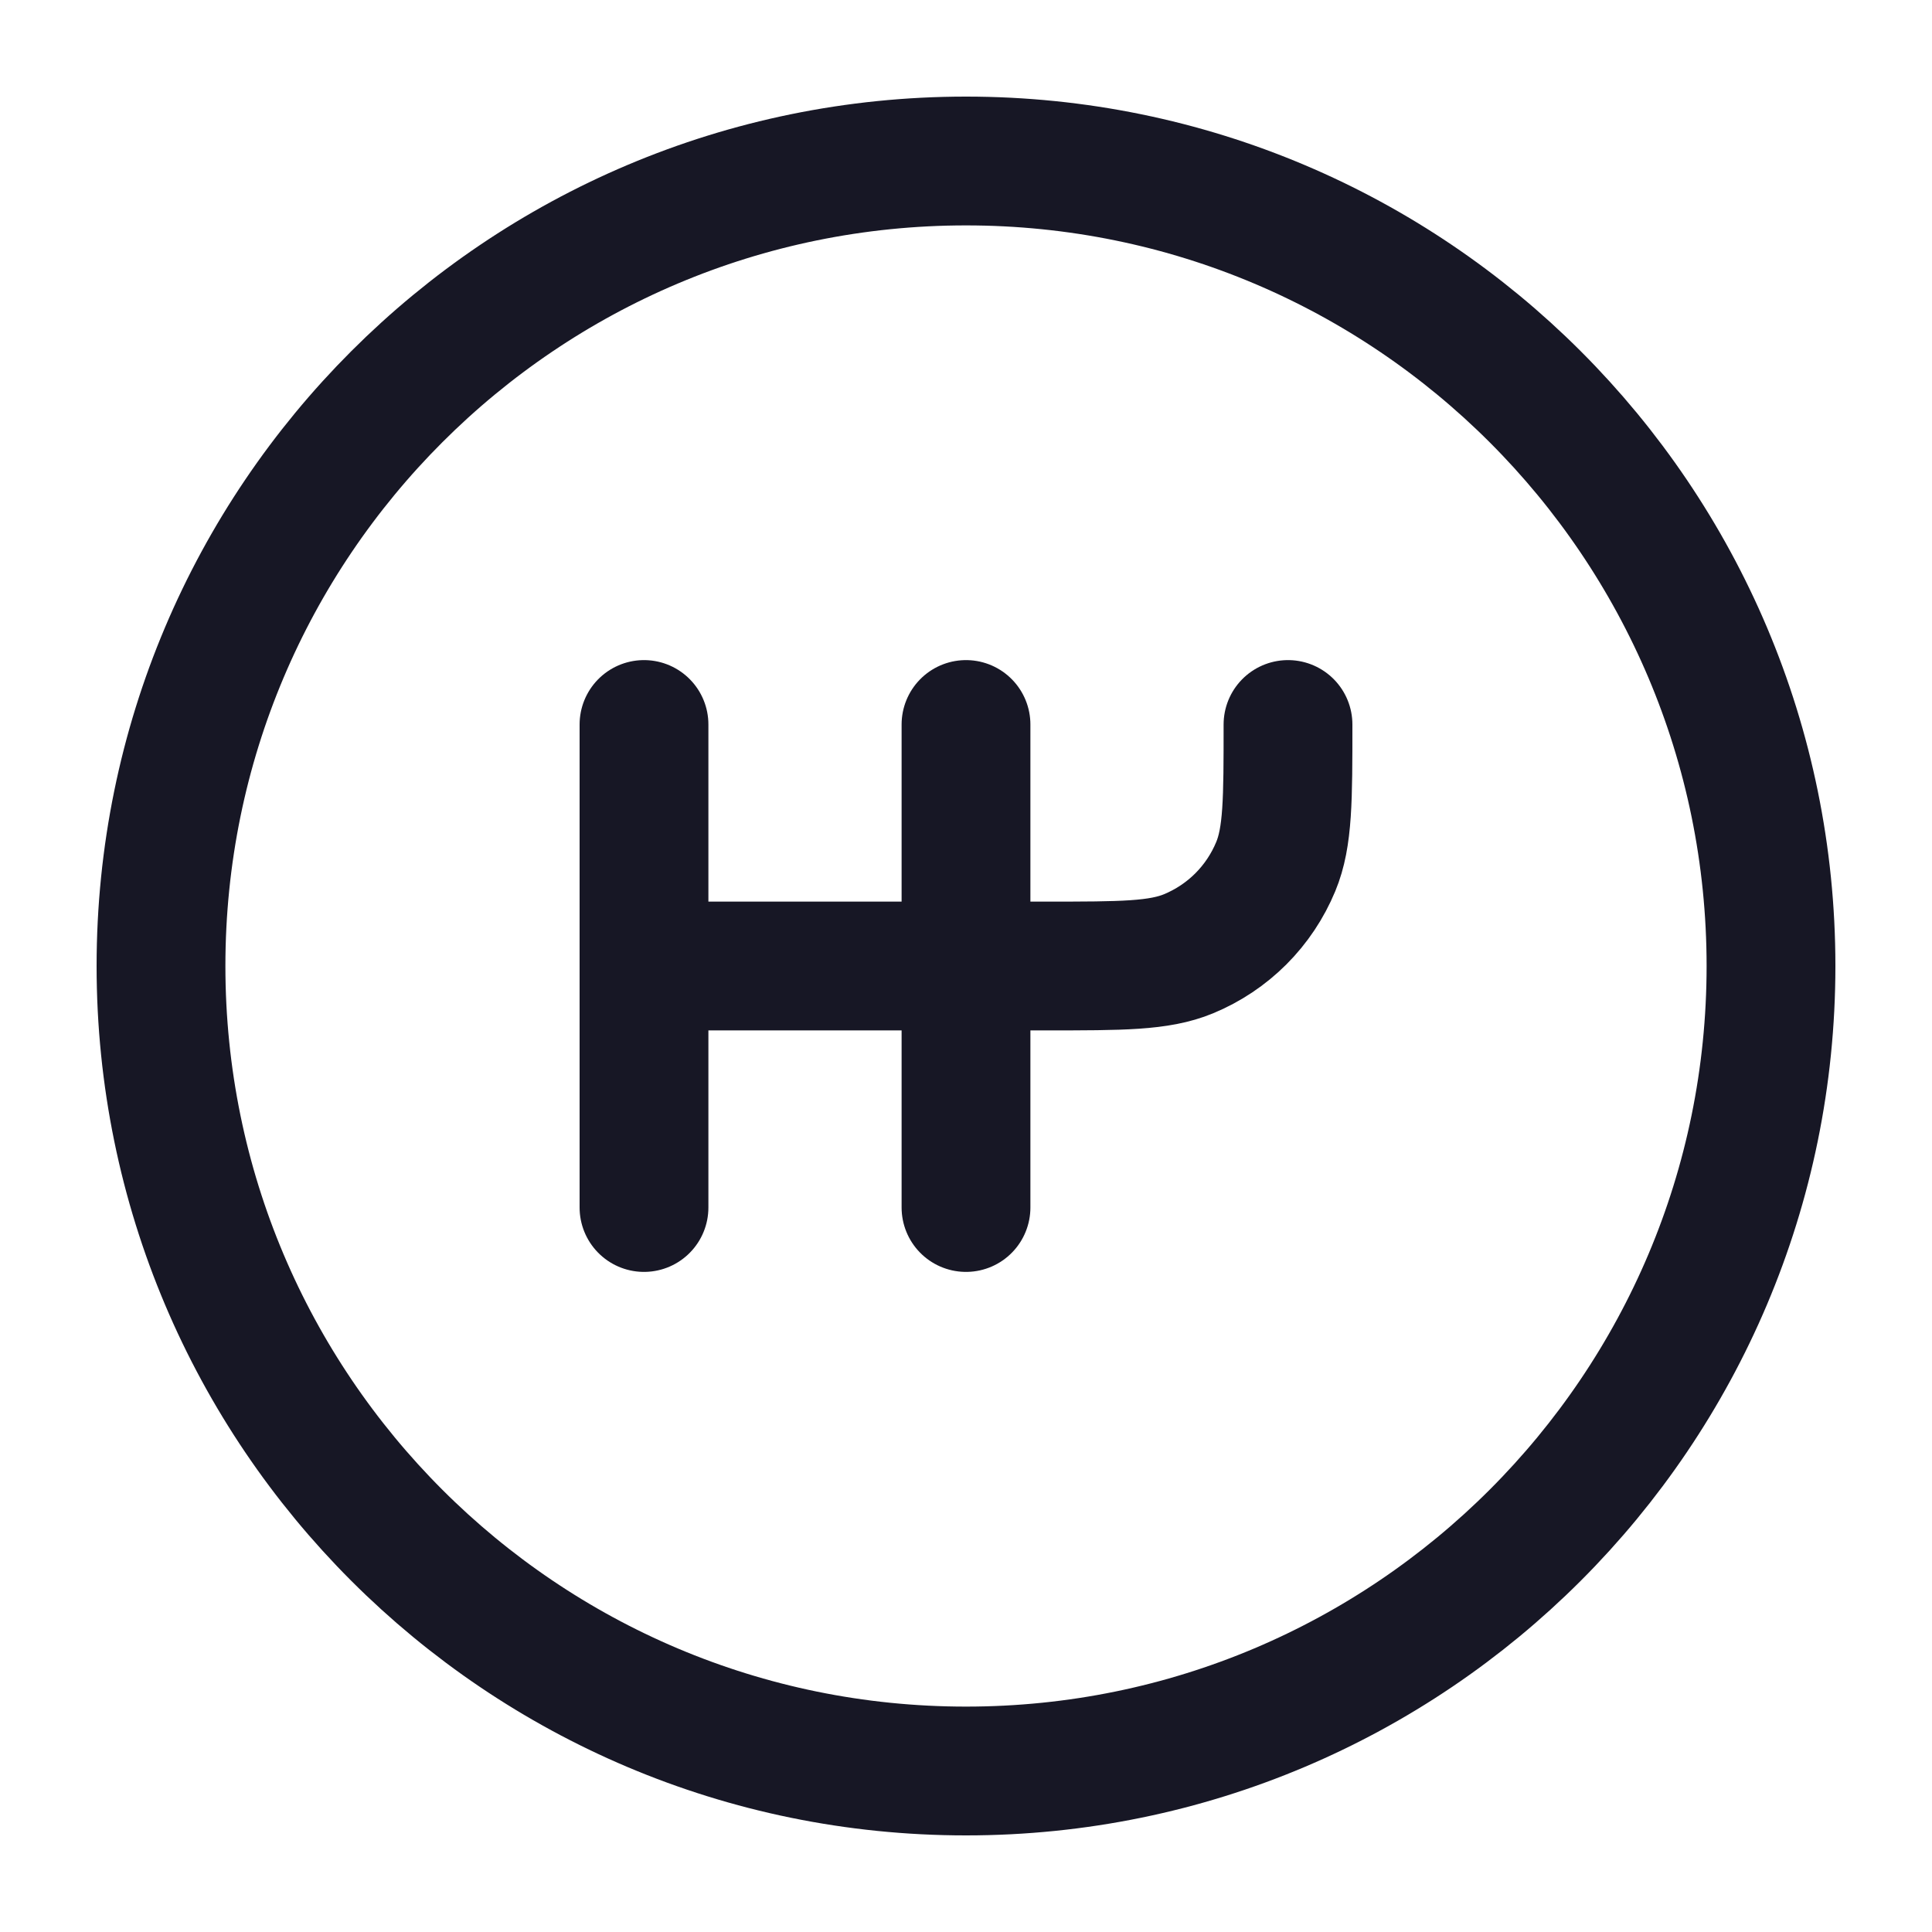
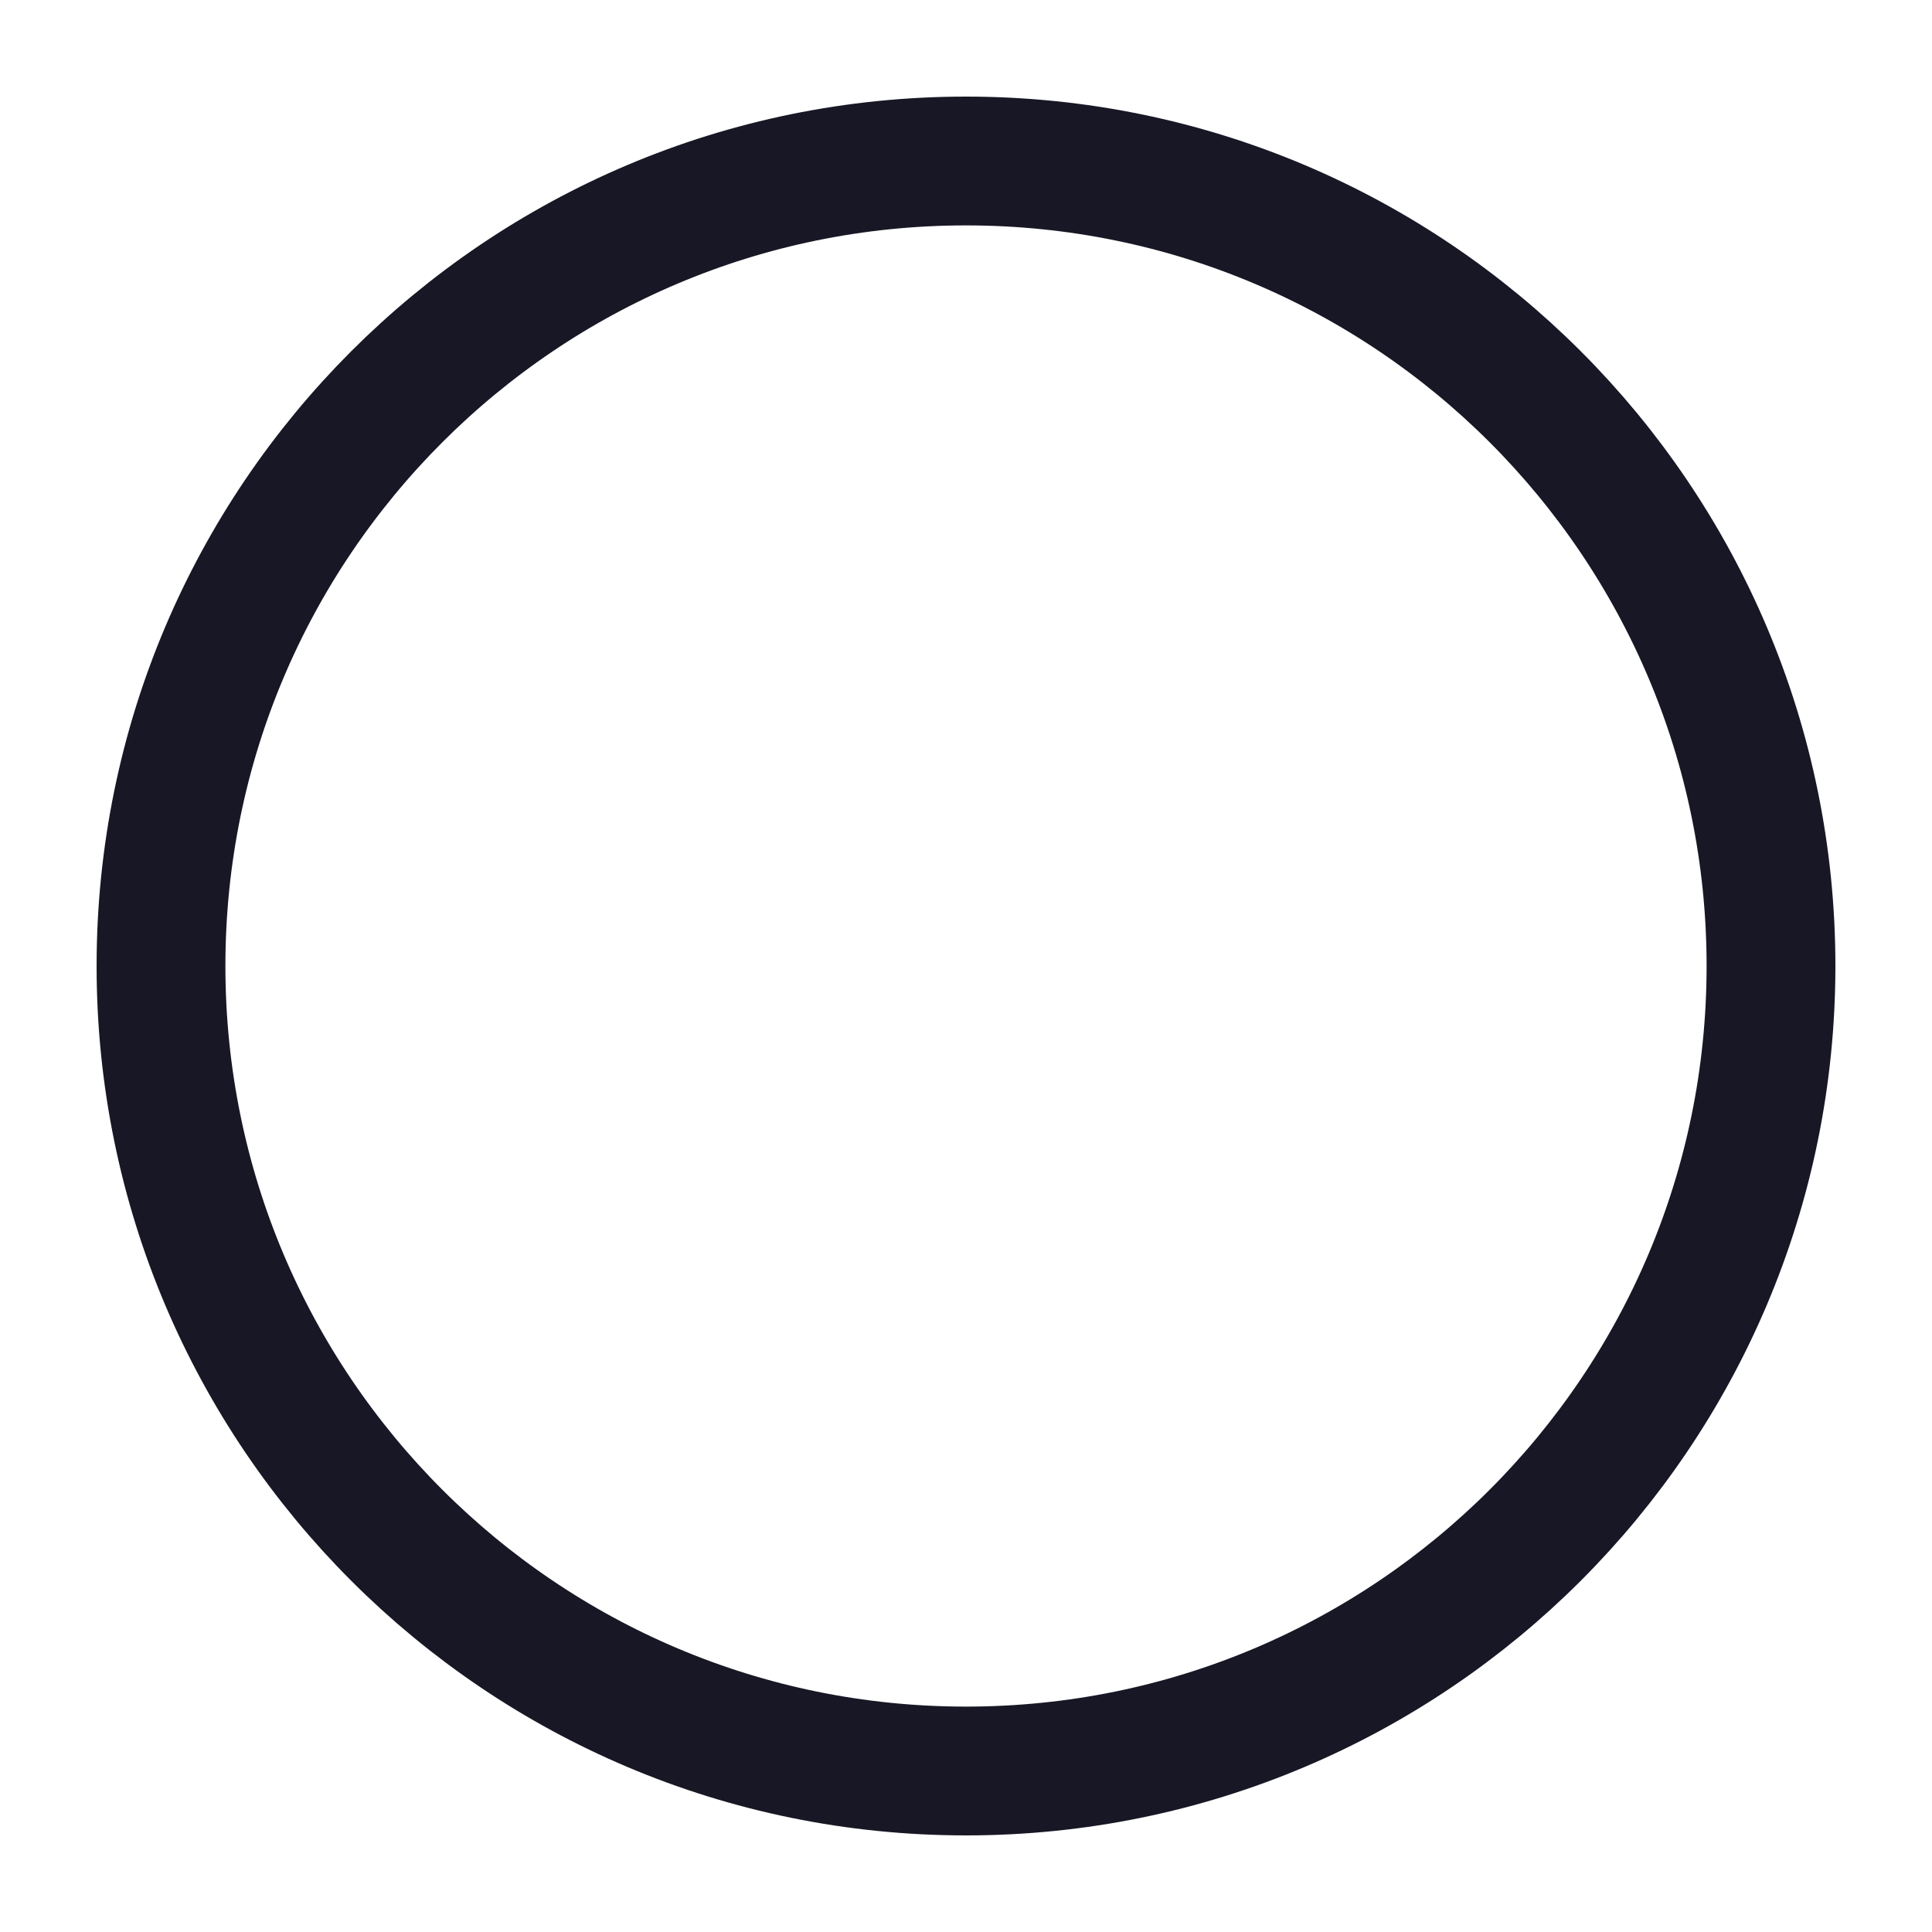
<svg xmlns="http://www.w3.org/2000/svg" width="30" height="30" viewBox="0 0 30 30" fill="none">
-   <path d="M10 11.25V18.75M15 11.25V18.75M10 15H16.25C17.415 15 17.997 15 18.456 14.81C18.76 14.684 19.036 14.5 19.268 14.268C19.5 14.036 19.684 13.76 19.81 13.456C20 12.998 20 12.415 20 11.25" stroke="#171725" stroke-width="2" stroke-linecap="round" />
  <path d="M27.5 15C27.5 21.904 21.904 27.5 15 27.5C8.096 27.5 2.5 21.904 2.5 15C2.5 8.096 8.096 2.5 15 2.5C21.904 2.5 27.5 8.096 27.5 15Z" stroke="#171725" stroke-width="2" />
</svg>